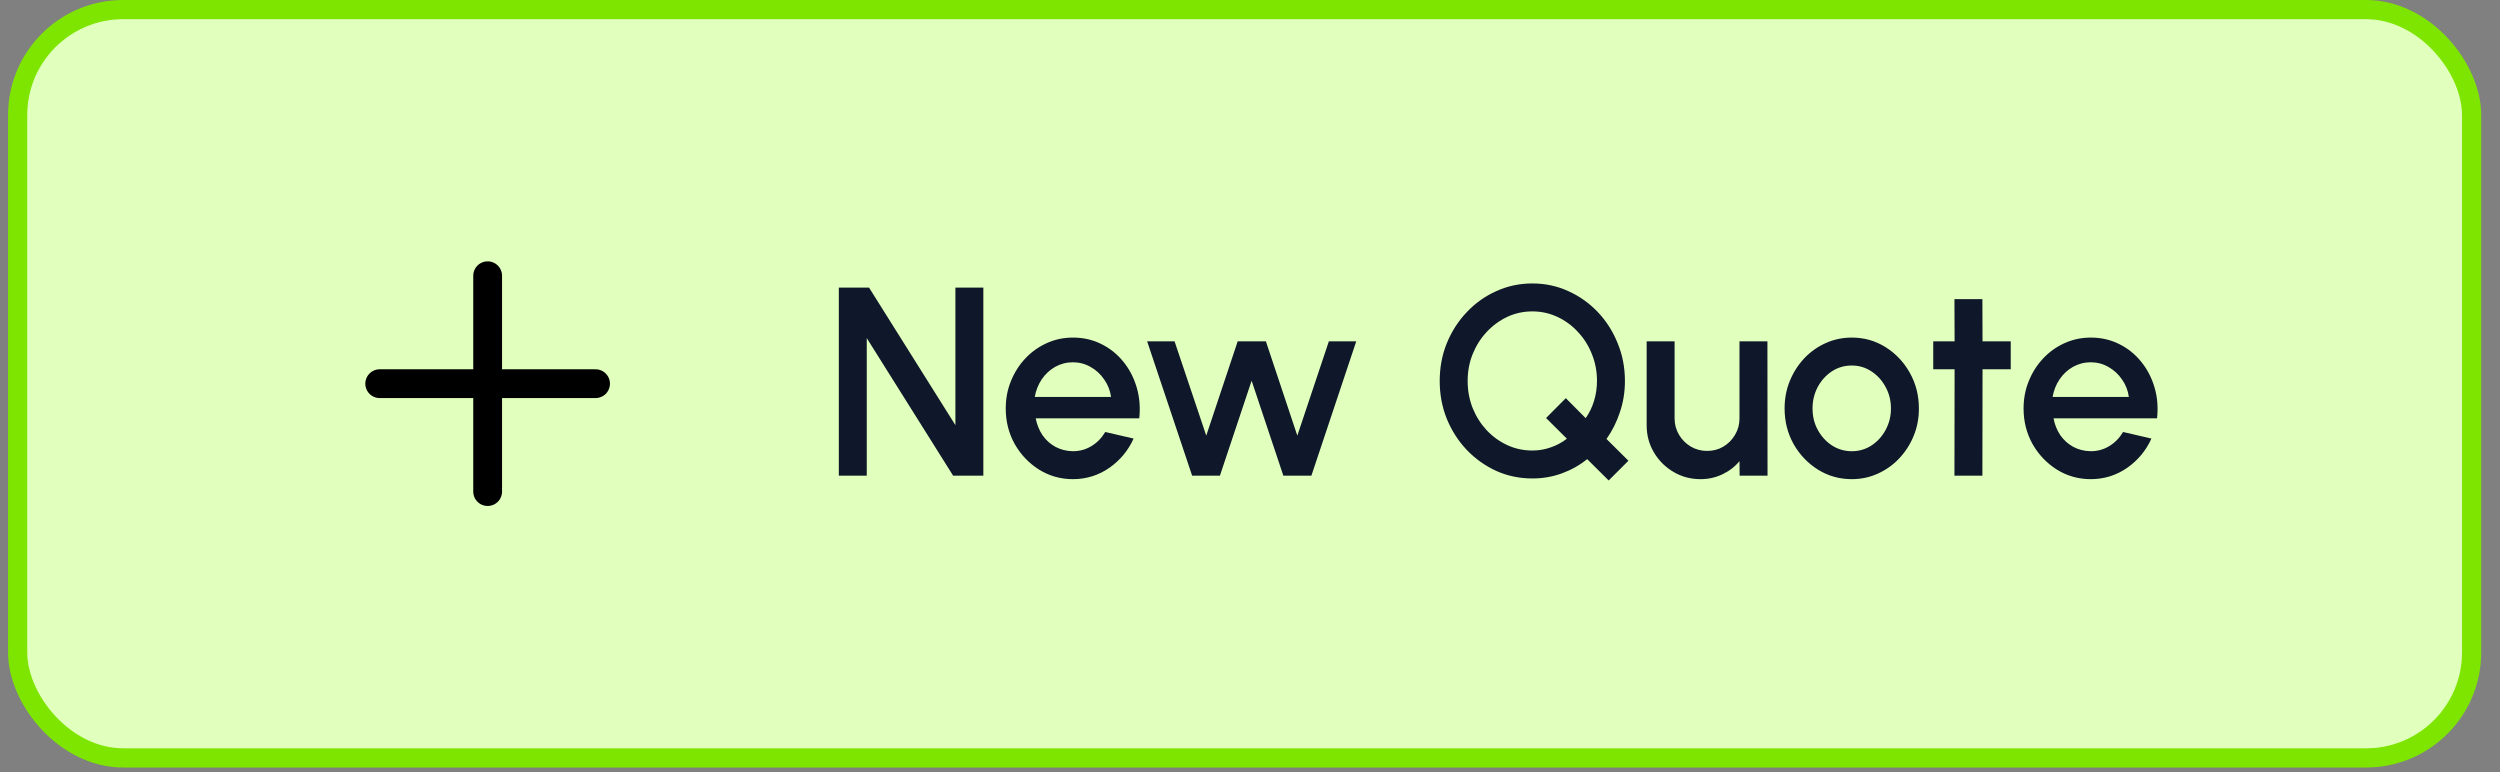
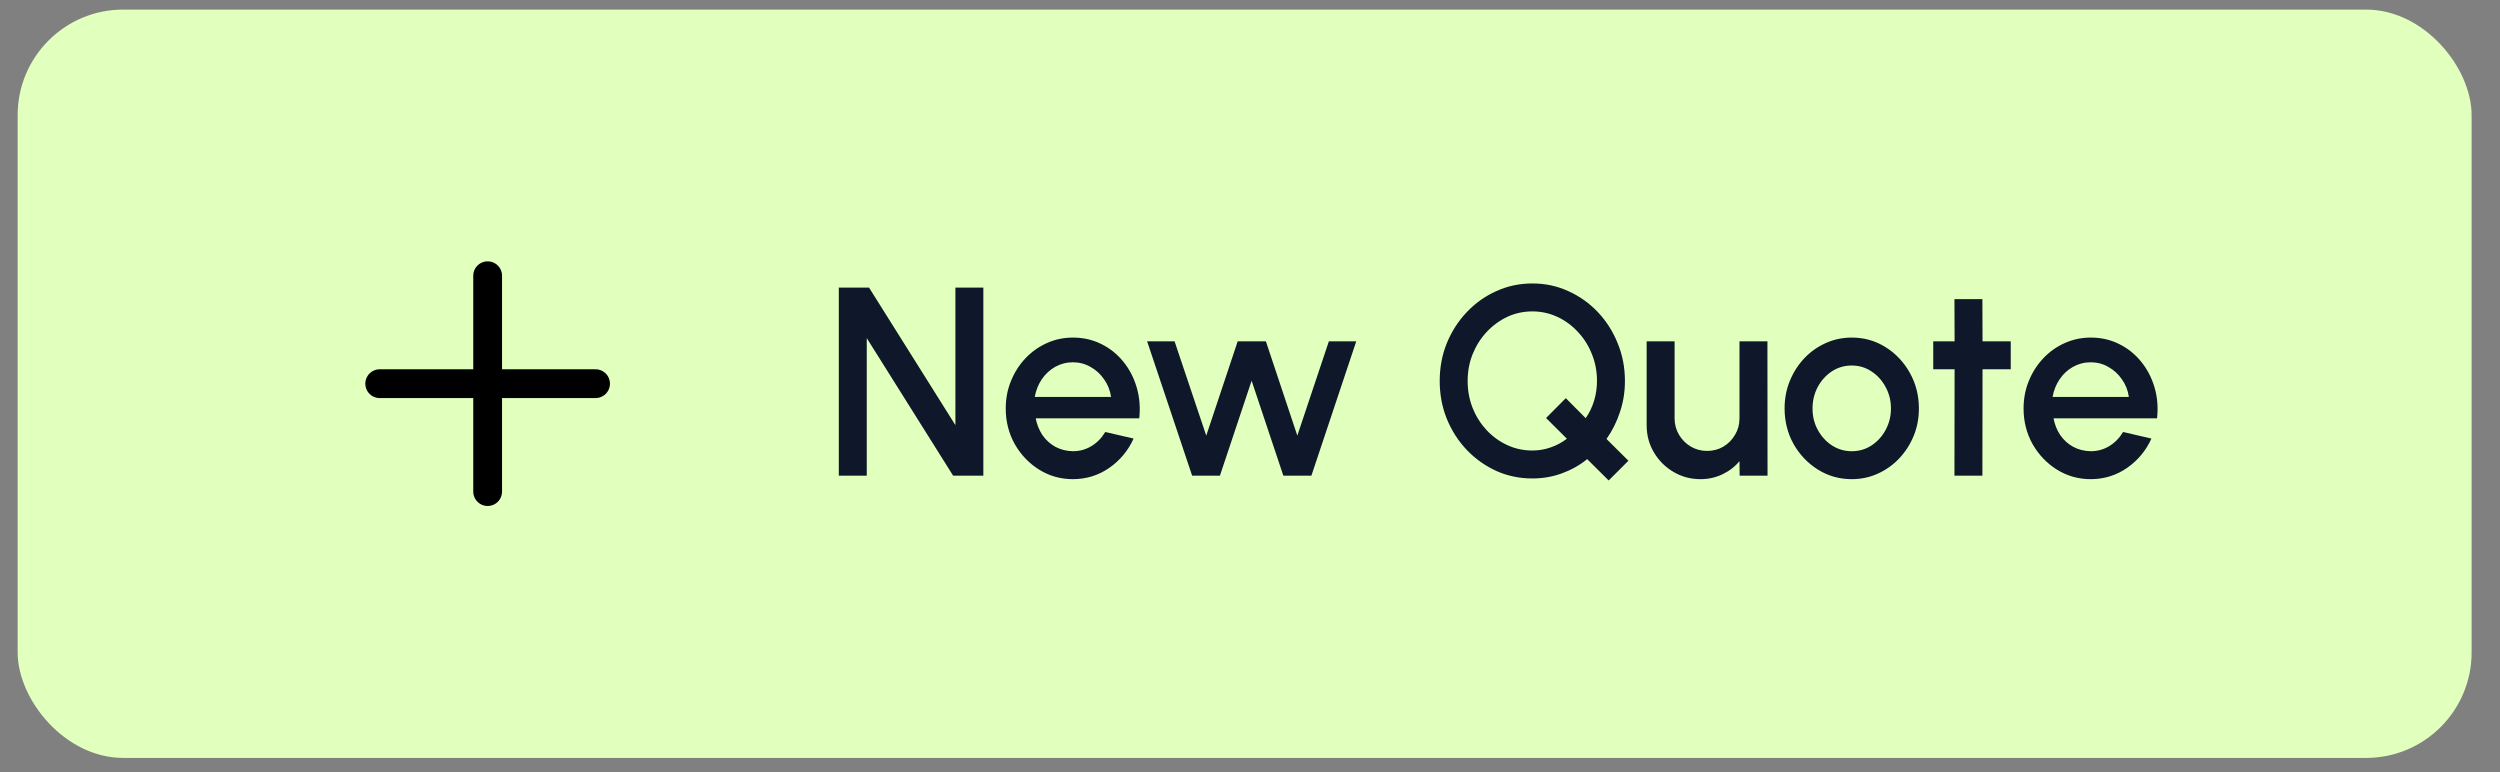
<svg xmlns="http://www.w3.org/2000/svg" width="68" height="21" viewBox="0 0 68 21" fill="none">
  <rect x="0" y="0" width="68" height="21" fill="#808080" stroke="none" />
  <rect x="0.48" y="0.261" width="66.748" height="20.354" rx="2.87" fill="#E1FFBD" />
-   <rect x="0.48" y="0.261" width="66.748" height="20.354" rx="2.87" stroke="#7EE500" stroke-width="0.522" />
  <path d="M13.264 7.5V13.371M16.199 10.436L10.328 10.436" stroke="black" stroke-width="0.783" stroke-linecap="round" stroke-linejoin="round" />
  <path d="M22.816 12.938V7.823H23.638L25.987 11.564V7.823H26.747V12.938H25.925L23.576 9.197V12.938H22.816ZM29.183 13.033C28.847 13.033 28.54 12.946 28.262 12.773C27.987 12.6 27.767 12.369 27.601 12.079C27.438 11.787 27.356 11.464 27.356 11.111C27.356 10.843 27.404 10.593 27.499 10.362C27.594 10.128 27.724 9.924 27.89 9.748C28.058 9.57 28.253 9.432 28.474 9.332C28.696 9.232 28.932 9.182 29.183 9.182C29.463 9.182 29.72 9.24 29.954 9.357C30.188 9.472 30.387 9.631 30.553 9.836C30.719 10.038 30.84 10.272 30.918 10.537C30.996 10.8 31.019 11.08 30.988 11.378H28.171C28.203 11.546 28.264 11.698 28.354 11.834C28.446 11.968 28.563 12.074 28.704 12.152C28.848 12.23 29.008 12.27 29.183 12.273C29.368 12.273 29.536 12.226 29.687 12.134C29.841 12.041 29.966 11.913 30.063 11.75L30.834 11.929C30.688 12.253 30.468 12.519 30.173 12.726C29.878 12.93 29.548 13.033 29.183 13.033ZM28.145 10.797H30.221C30.196 10.621 30.134 10.463 30.034 10.322C29.937 10.178 29.814 10.065 29.665 9.982C29.519 9.897 29.358 9.854 29.183 9.854C29.01 9.854 28.849 9.896 28.701 9.978C28.555 10.061 28.433 10.174 28.335 10.318C28.241 10.459 28.177 10.619 28.145 10.797ZM33.182 12.938H32.426L31.202 9.284H31.948L32.81 11.849L33.665 9.284H34.432L35.287 11.849L36.145 9.284H36.89L35.67 12.938H34.907L34.044 10.355L33.182 12.938ZM43.756 13.069L43.171 12.488C42.967 12.654 42.737 12.783 42.484 12.875C42.231 12.968 41.963 13.014 41.681 13.014C41.332 13.014 41.006 12.946 40.701 12.81C40.397 12.671 40.129 12.481 39.898 12.24C39.666 11.996 39.485 11.714 39.353 11.392C39.224 11.071 39.16 10.727 39.16 10.362C39.16 9.997 39.224 9.654 39.353 9.335C39.485 9.014 39.666 8.731 39.898 8.488C40.129 8.244 40.397 8.054 40.701 7.918C41.006 7.779 41.332 7.71 41.681 7.71C42.029 7.71 42.354 7.779 42.656 7.918C42.96 8.054 43.228 8.244 43.46 8.488C43.691 8.731 43.871 9.014 44 9.335C44.132 9.654 44.198 9.997 44.198 10.362C44.198 10.659 44.153 10.942 44.062 11.21C43.975 11.475 43.853 11.719 43.697 11.94L44.293 12.532L43.756 13.069ZM41.681 12.254C41.851 12.254 42.017 12.226 42.177 12.17C42.34 12.114 42.488 12.035 42.619 11.933L42.053 11.37L42.59 10.83L43.131 11.374C43.233 11.228 43.31 11.068 43.361 10.895C43.412 10.722 43.438 10.545 43.438 10.362C43.438 10.101 43.392 9.858 43.299 9.631C43.209 9.402 43.082 9.201 42.919 9.029C42.758 8.853 42.572 8.717 42.36 8.619C42.148 8.52 41.922 8.47 41.681 8.47C41.437 8.47 41.209 8.52 40.997 8.619C40.785 8.719 40.598 8.857 40.435 9.032C40.274 9.205 40.147 9.406 40.055 9.635C39.965 9.861 39.92 10.104 39.92 10.362C39.92 10.623 39.965 10.867 40.055 11.096C40.147 11.325 40.275 11.527 40.438 11.703C40.602 11.876 40.789 12.011 41.001 12.108C41.213 12.206 41.439 12.254 41.681 12.254ZM44.789 11.568V9.284H45.549V11.381C45.549 11.544 45.59 11.693 45.67 11.827C45.75 11.961 45.857 12.068 45.991 12.148C46.125 12.226 46.273 12.265 46.433 12.265C46.597 12.265 46.744 12.226 46.876 12.148C47.009 12.068 47.115 11.961 47.193 11.827C47.274 11.693 47.314 11.544 47.314 11.381V9.284H48.074L48.077 12.938H47.318L47.314 12.543C47.19 12.694 47.035 12.813 46.85 12.901C46.665 12.989 46.466 13.033 46.254 13.033C45.984 13.033 45.738 12.967 45.517 12.835C45.295 12.704 45.118 12.527 44.987 12.306C44.855 12.084 44.789 11.838 44.789 11.568ZM50.367 13.033C50.031 13.033 49.725 12.946 49.447 12.773C49.172 12.6 48.951 12.369 48.786 12.079C48.623 11.787 48.541 11.464 48.541 11.111C48.541 10.843 48.588 10.593 48.683 10.362C48.778 10.128 48.909 9.924 49.074 9.748C49.242 9.57 49.437 9.432 49.659 9.332C49.88 9.232 50.117 9.182 50.367 9.182C50.704 9.182 51.009 9.268 51.285 9.441C51.562 9.614 51.783 9.847 51.946 10.139C52.111 10.431 52.194 10.755 52.194 11.111C52.194 11.376 52.147 11.625 52.052 11.856C51.957 12.088 51.825 12.292 51.657 12.47C51.492 12.645 51.298 12.783 51.076 12.883C50.857 12.983 50.621 13.033 50.367 13.033ZM50.367 12.273C50.57 12.273 50.751 12.219 50.912 12.112C51.073 12.005 51.199 11.863 51.292 11.688C51.387 11.51 51.434 11.318 51.434 11.111C51.434 10.899 51.386 10.704 51.288 10.526C51.193 10.349 51.065 10.207 50.905 10.103C50.744 9.995 50.565 9.942 50.367 9.942C50.168 9.942 49.986 9.995 49.823 10.103C49.663 10.21 49.535 10.352 49.44 10.53C49.347 10.708 49.301 10.901 49.301 11.111C49.301 11.328 49.349 11.524 49.447 11.699C49.544 11.874 49.673 12.014 49.834 12.119C49.997 12.222 50.175 12.273 50.367 12.273ZM54.692 10.044H53.925L53.921 12.938H53.161L53.165 10.044H52.584V9.284H53.165L53.161 8.137H53.921L53.925 9.284H54.692V10.044ZM56.868 13.033C56.532 13.033 56.225 12.946 55.947 12.773C55.672 12.6 55.452 12.369 55.286 12.079C55.123 11.787 55.041 11.464 55.041 11.111C55.041 10.843 55.089 10.593 55.184 10.362C55.279 10.128 55.409 9.924 55.575 9.748C55.742 9.57 55.937 9.432 56.159 9.332C56.381 9.232 56.617 9.182 56.868 9.182C57.148 9.182 57.405 9.24 57.639 9.357C57.872 9.472 58.072 9.631 58.238 9.836C58.403 10.038 58.525 10.272 58.603 10.537C58.681 10.8 58.704 11.08 58.672 11.378H55.856C55.887 11.546 55.948 11.698 56.038 11.834C56.131 11.968 56.248 12.074 56.389 12.152C56.533 12.23 56.692 12.27 56.868 12.273C57.053 12.273 57.221 12.226 57.372 12.134C57.525 12.041 57.651 11.913 57.748 11.75L58.519 11.929C58.373 12.253 58.153 12.519 57.858 12.726C57.563 12.93 57.233 13.033 56.868 13.033ZM55.83 10.797H57.905C57.881 10.621 57.819 10.463 57.719 10.322C57.621 10.178 57.498 10.065 57.35 9.982C57.204 9.897 57.043 9.854 56.868 9.854C56.695 9.854 56.534 9.896 56.386 9.978C56.239 10.061 56.118 10.174 56.02 10.318C55.925 10.459 55.862 10.619 55.83 10.797Z" fill="#0F172A" />
</svg>